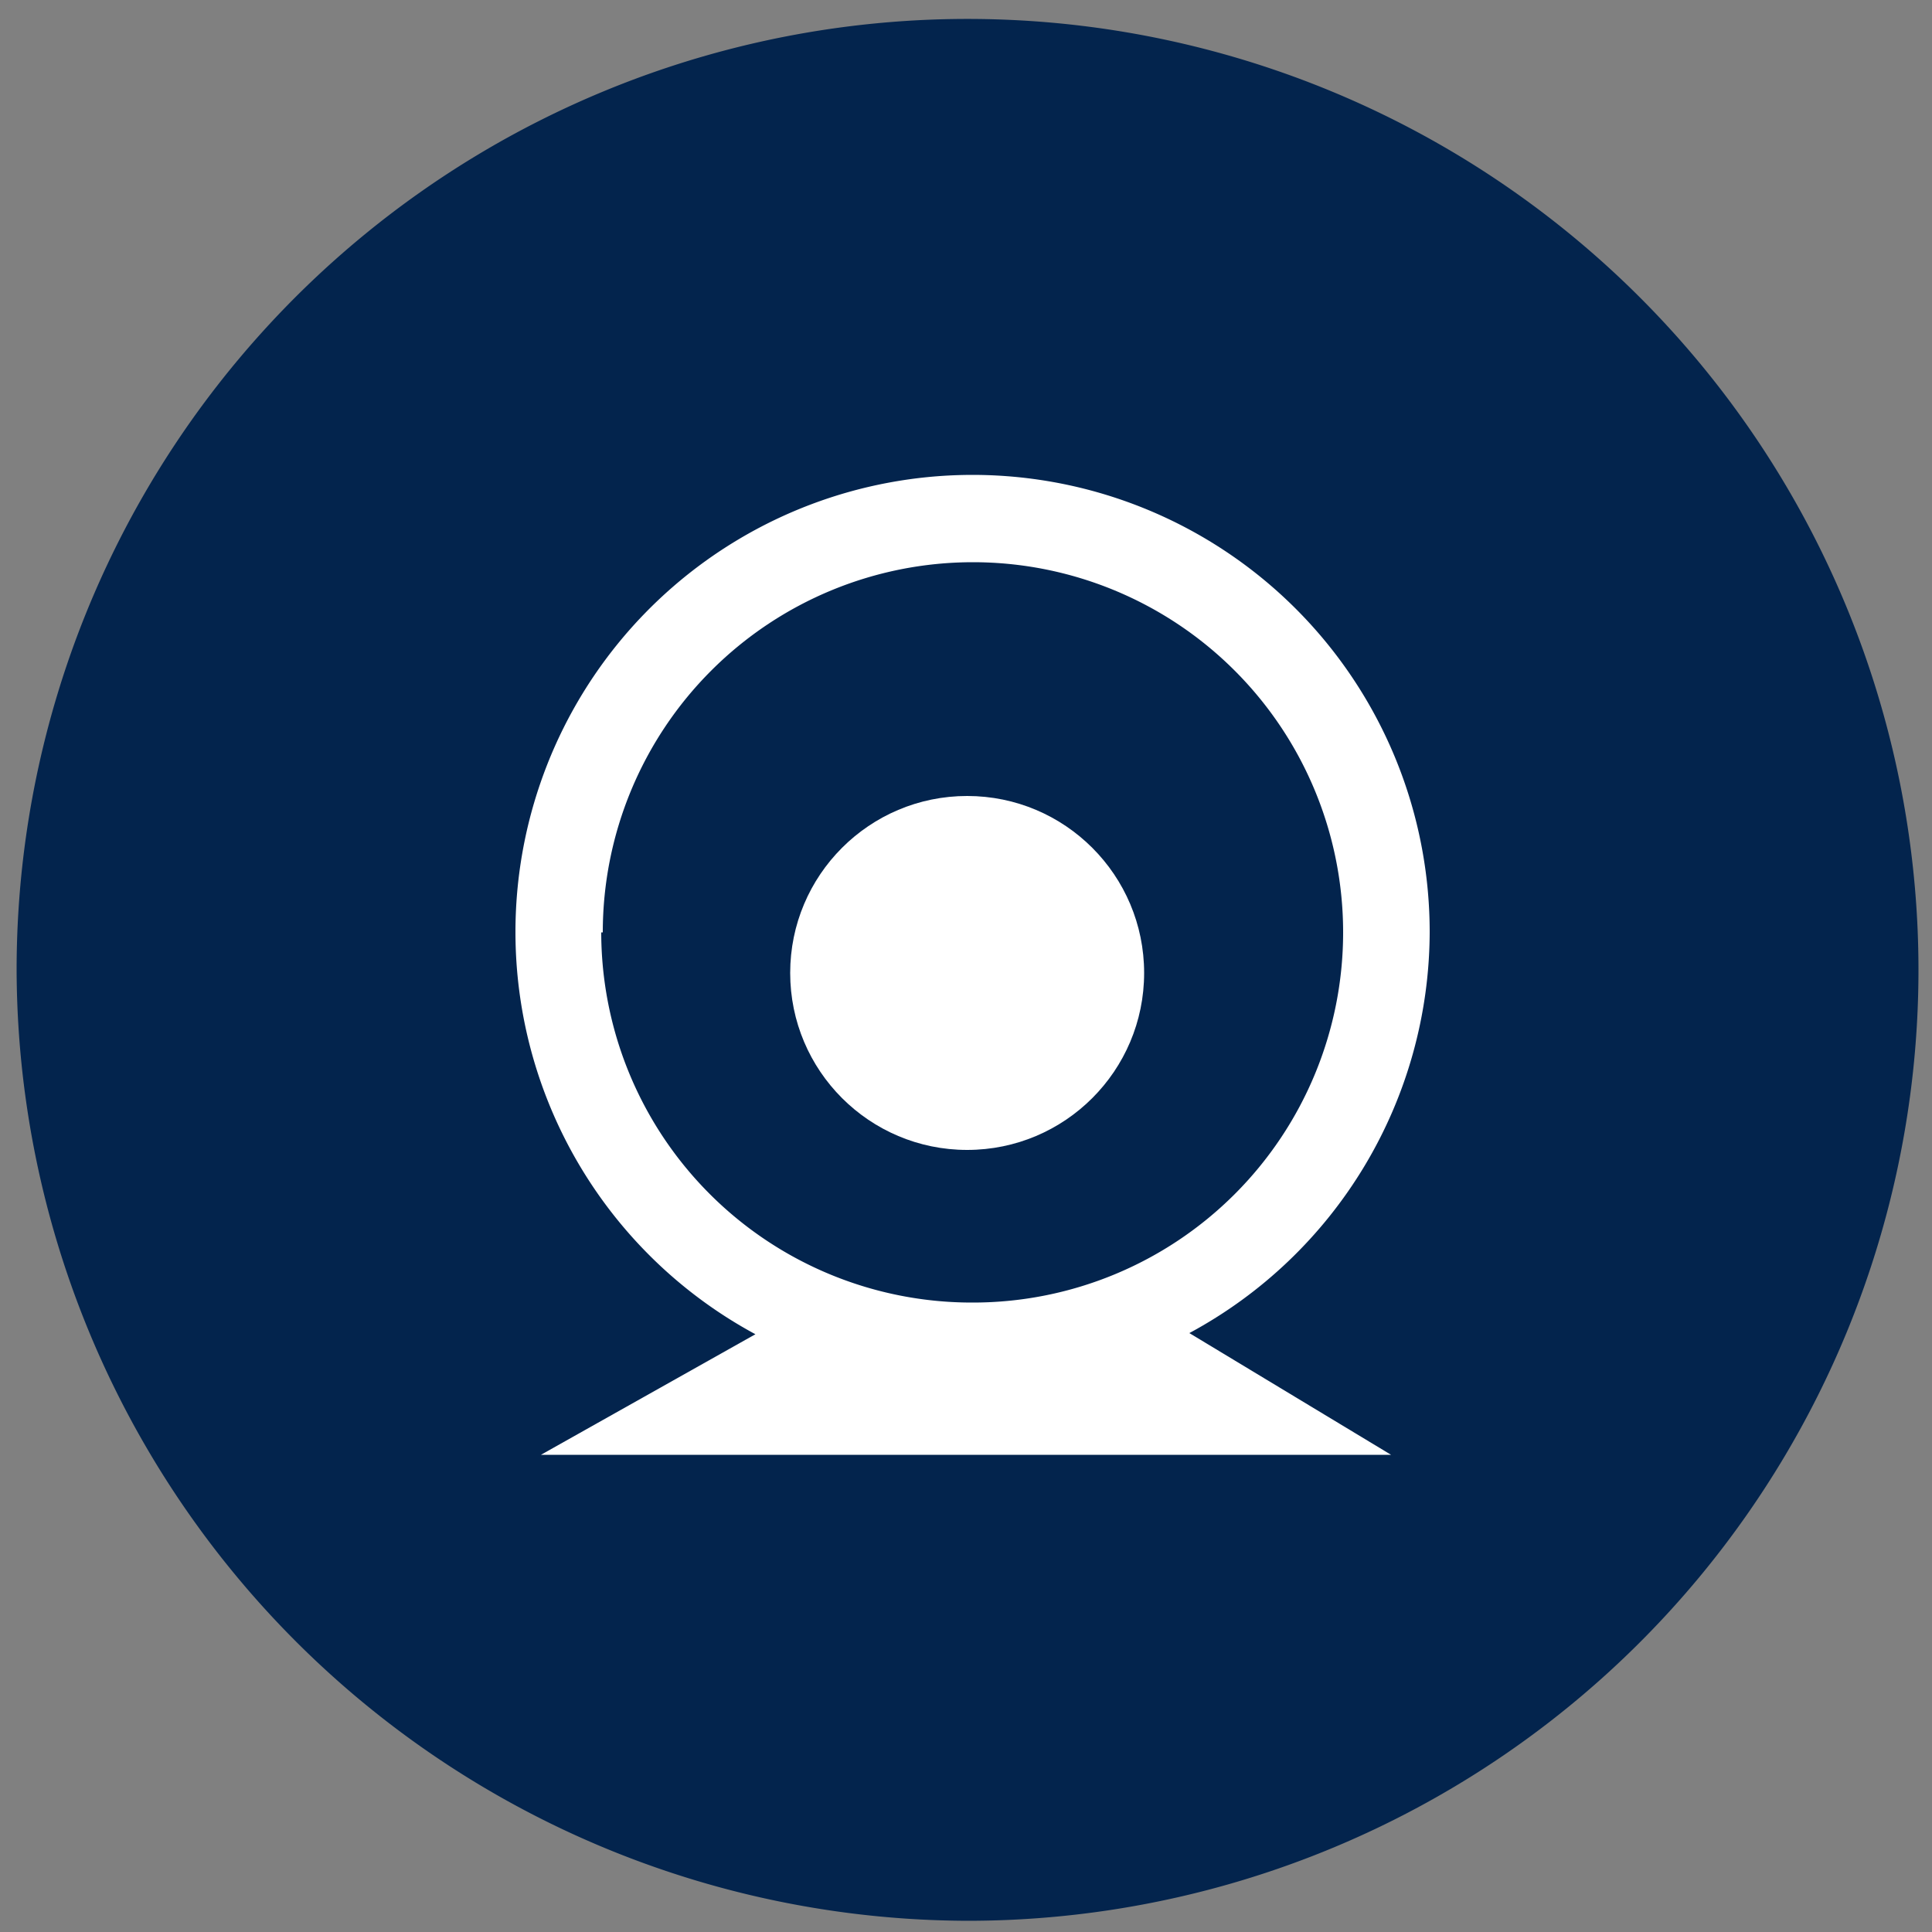
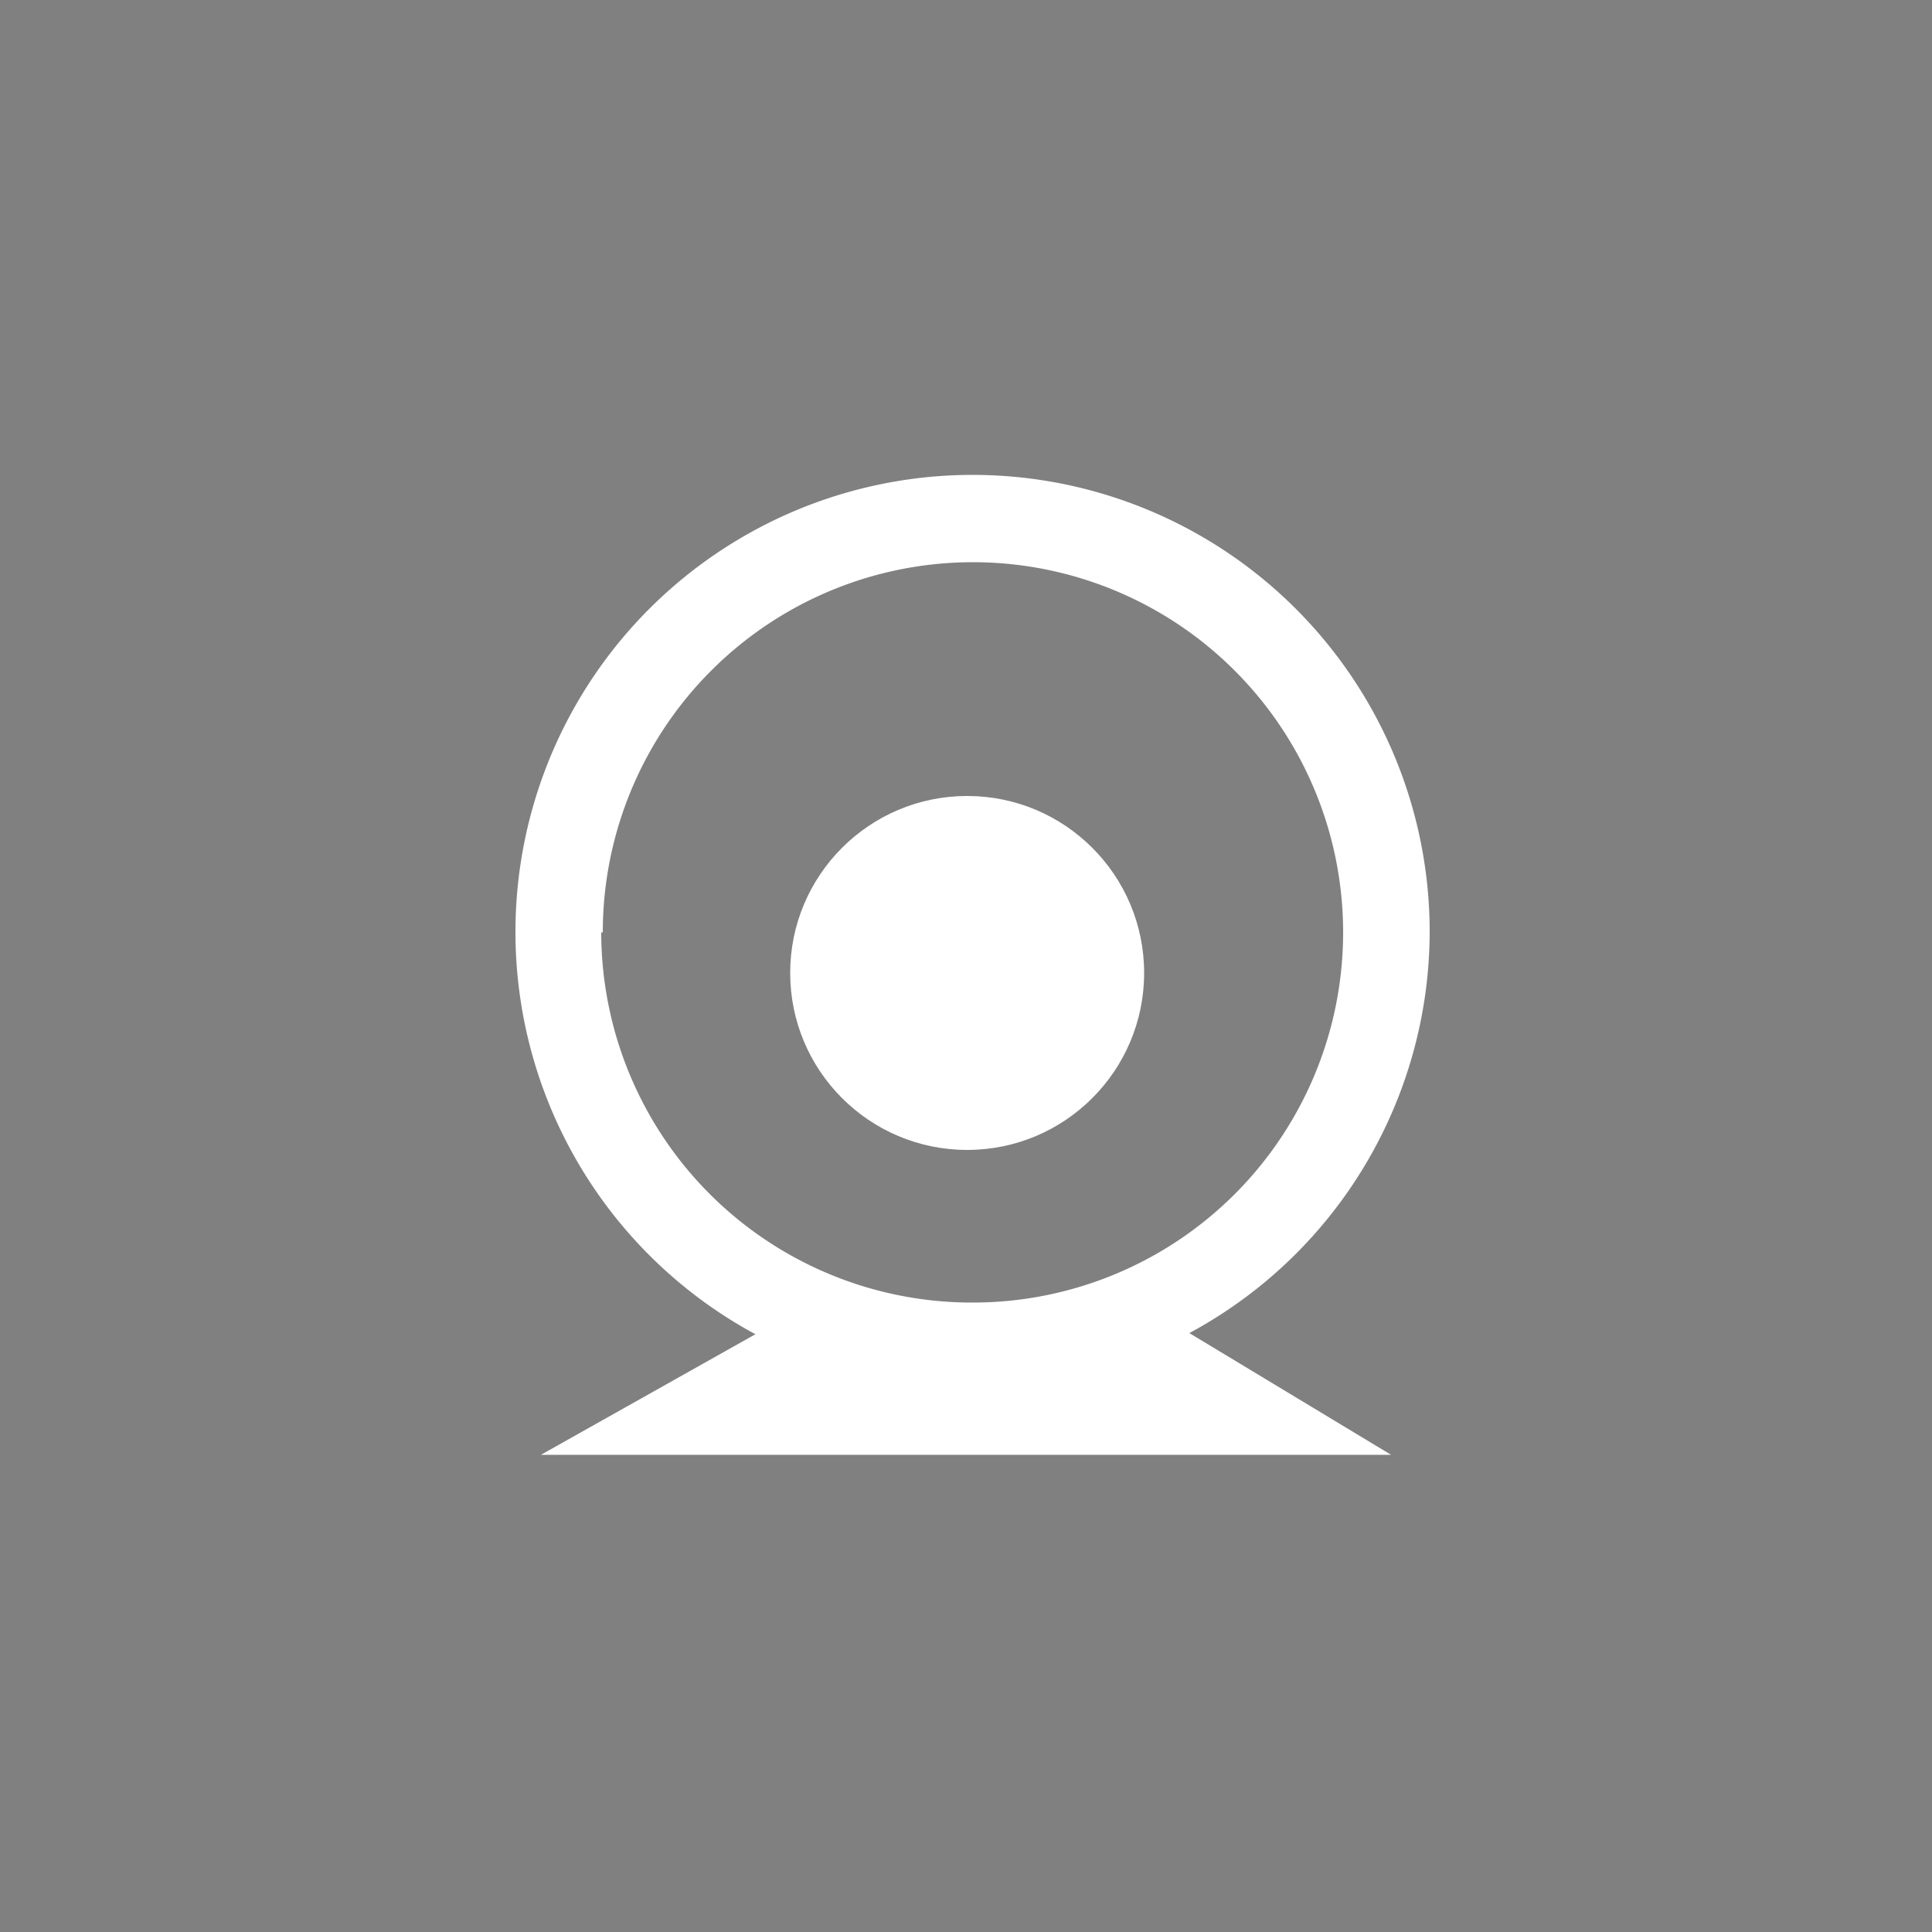
<svg xmlns="http://www.w3.org/2000/svg" id="Layer_1" data-name="Layer 1" viewBox="0 0 50 50">
  <rect x="0" y="0" width="50" height="50" fill="#808080" stroke="none" />
  <defs>
    <style>.cls-1{fill:#03244d;}.cls-2{fill:#fff;}</style>
  </defs>
  <title>social</title>
-   <path class="cls-1" d="M0.43,25.13A24.61,24.61,0,1,1,25.07,49.71,24.68,24.68,0,0,1,.43,25.13Z" />
  <circle class="cls-2" cx="25.03" cy="25.18" r="4.58" />
  <path class="cls-2" d="M37,24.13a11.83,11.83,0,1,0-17.45,10.4L14,37.65l22,0-5.22-3.15A11.82,11.82,0,0,0,37,24.13Zm-21.4,0a9.58,9.58,0,1,1,9.58,9.58A9.59,9.59,0,0,1,15.56,24.13Z" />
</svg>